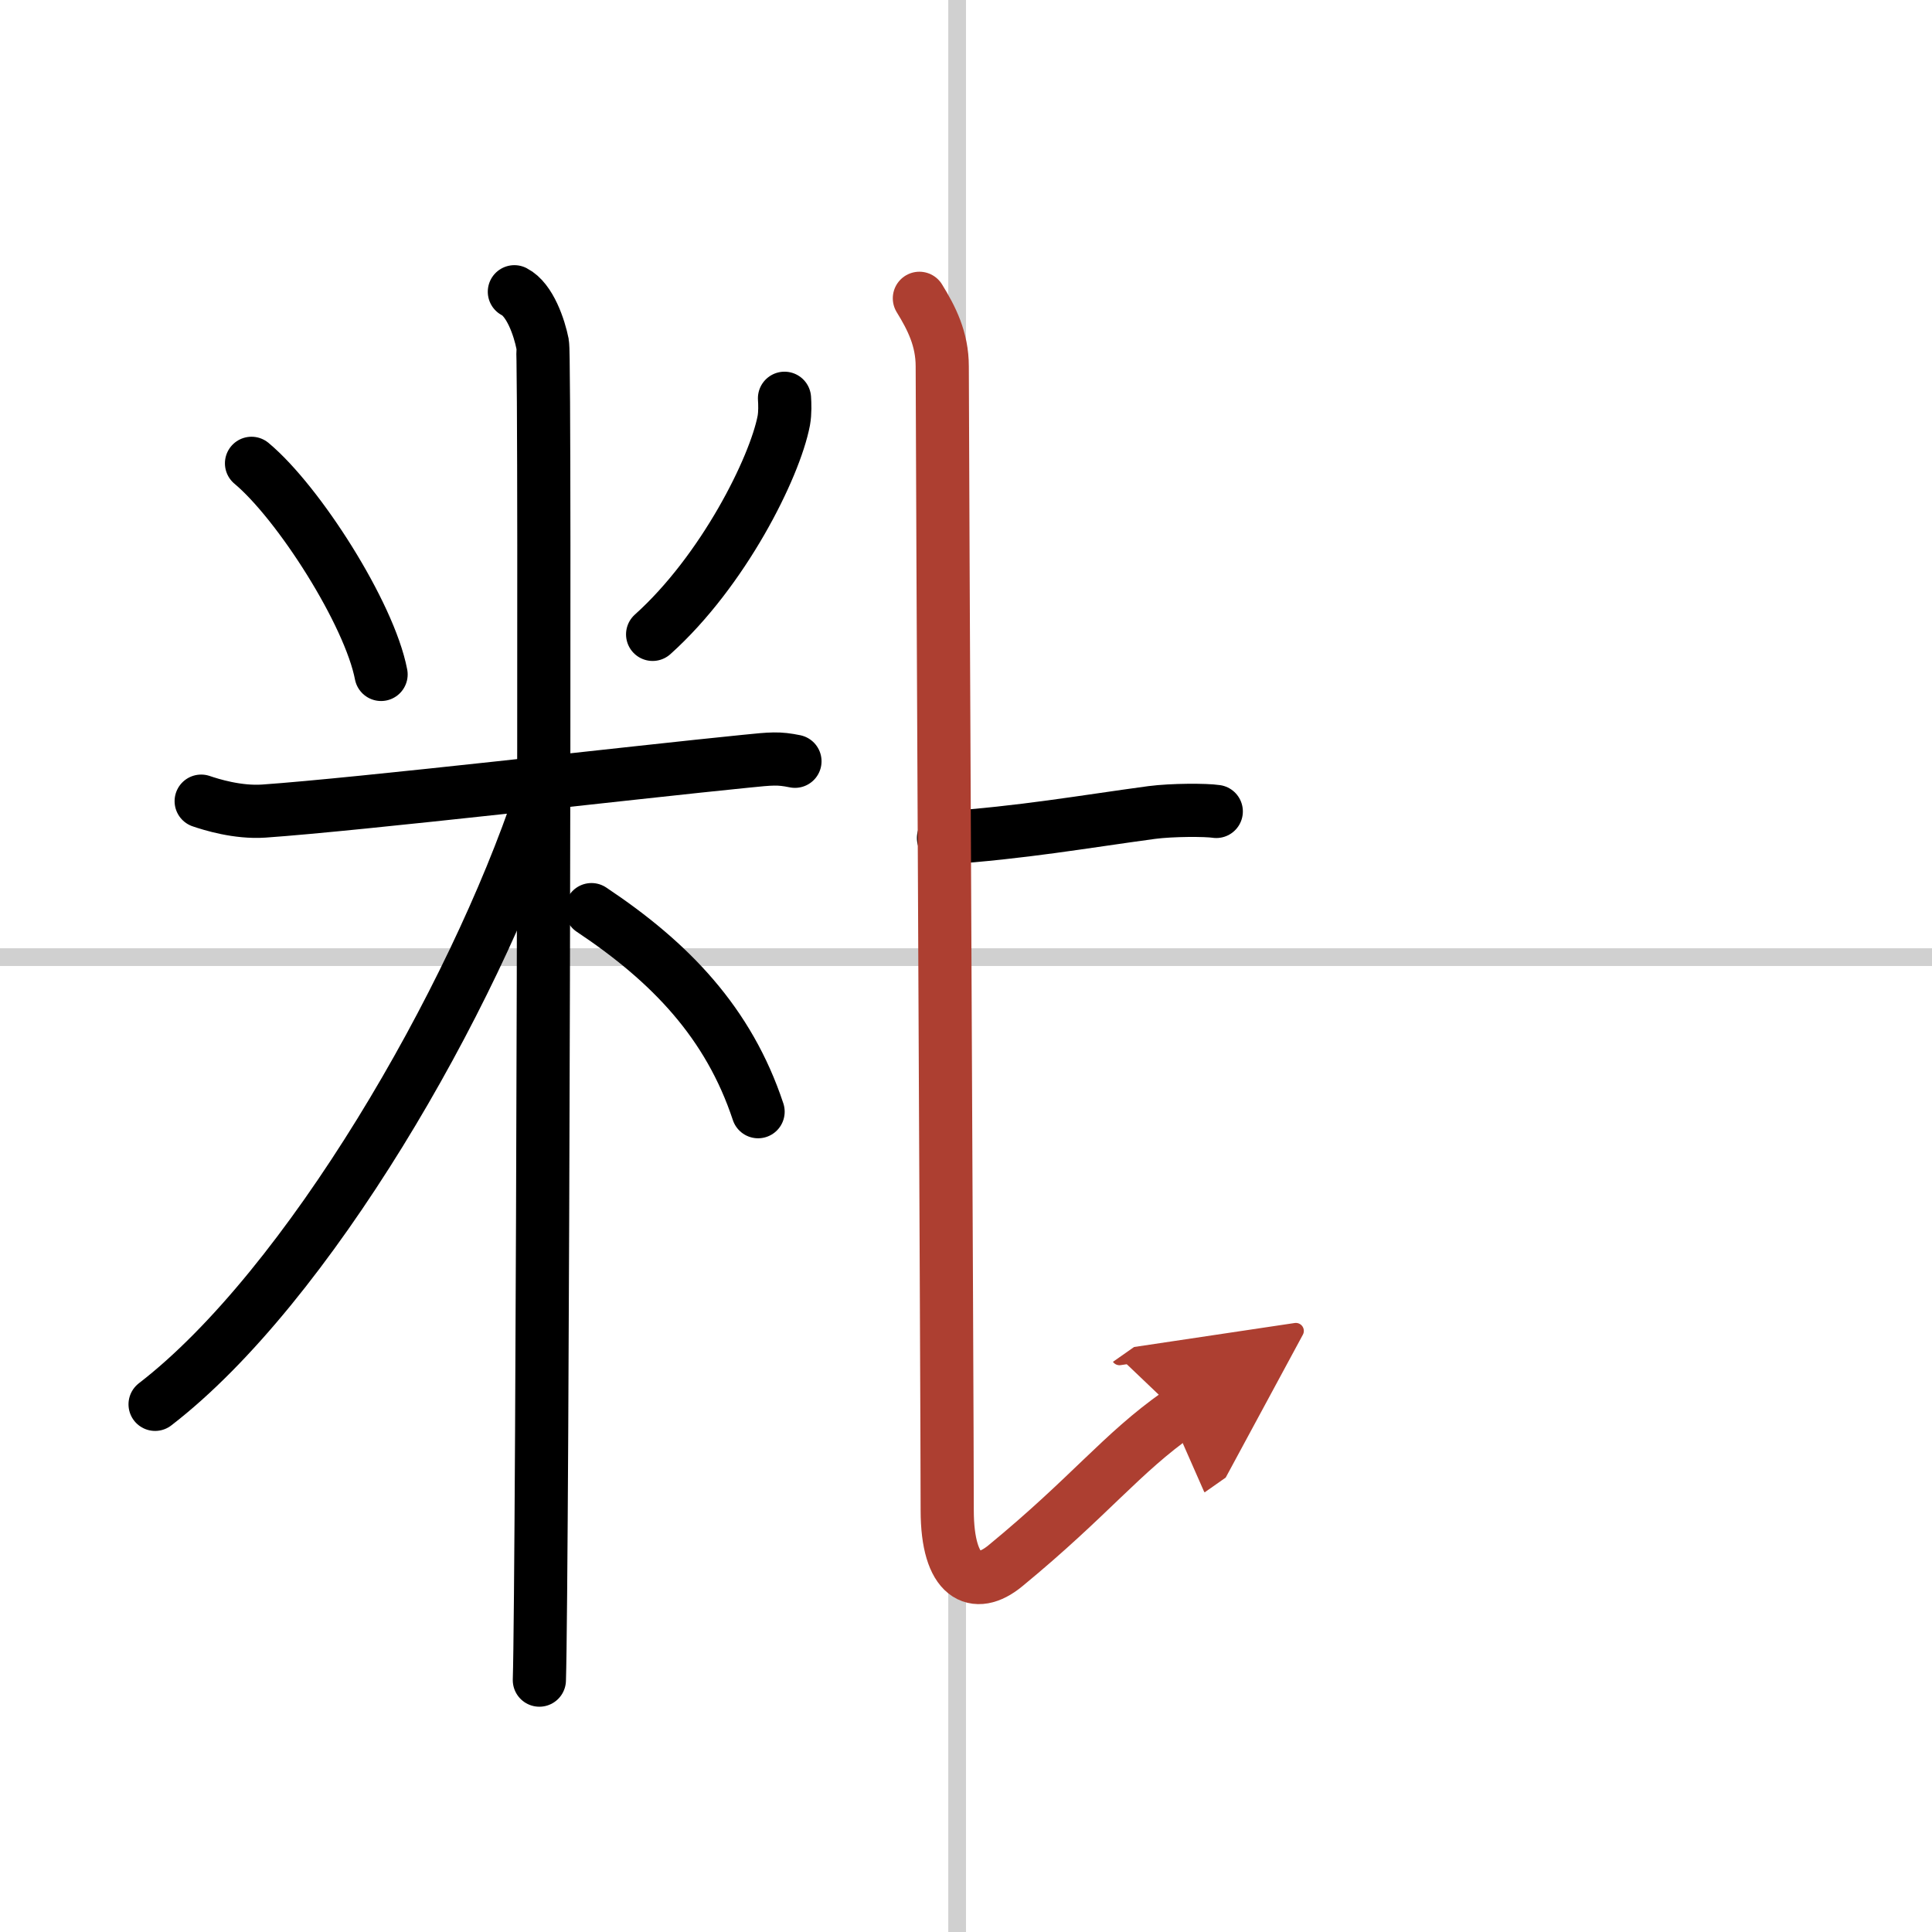
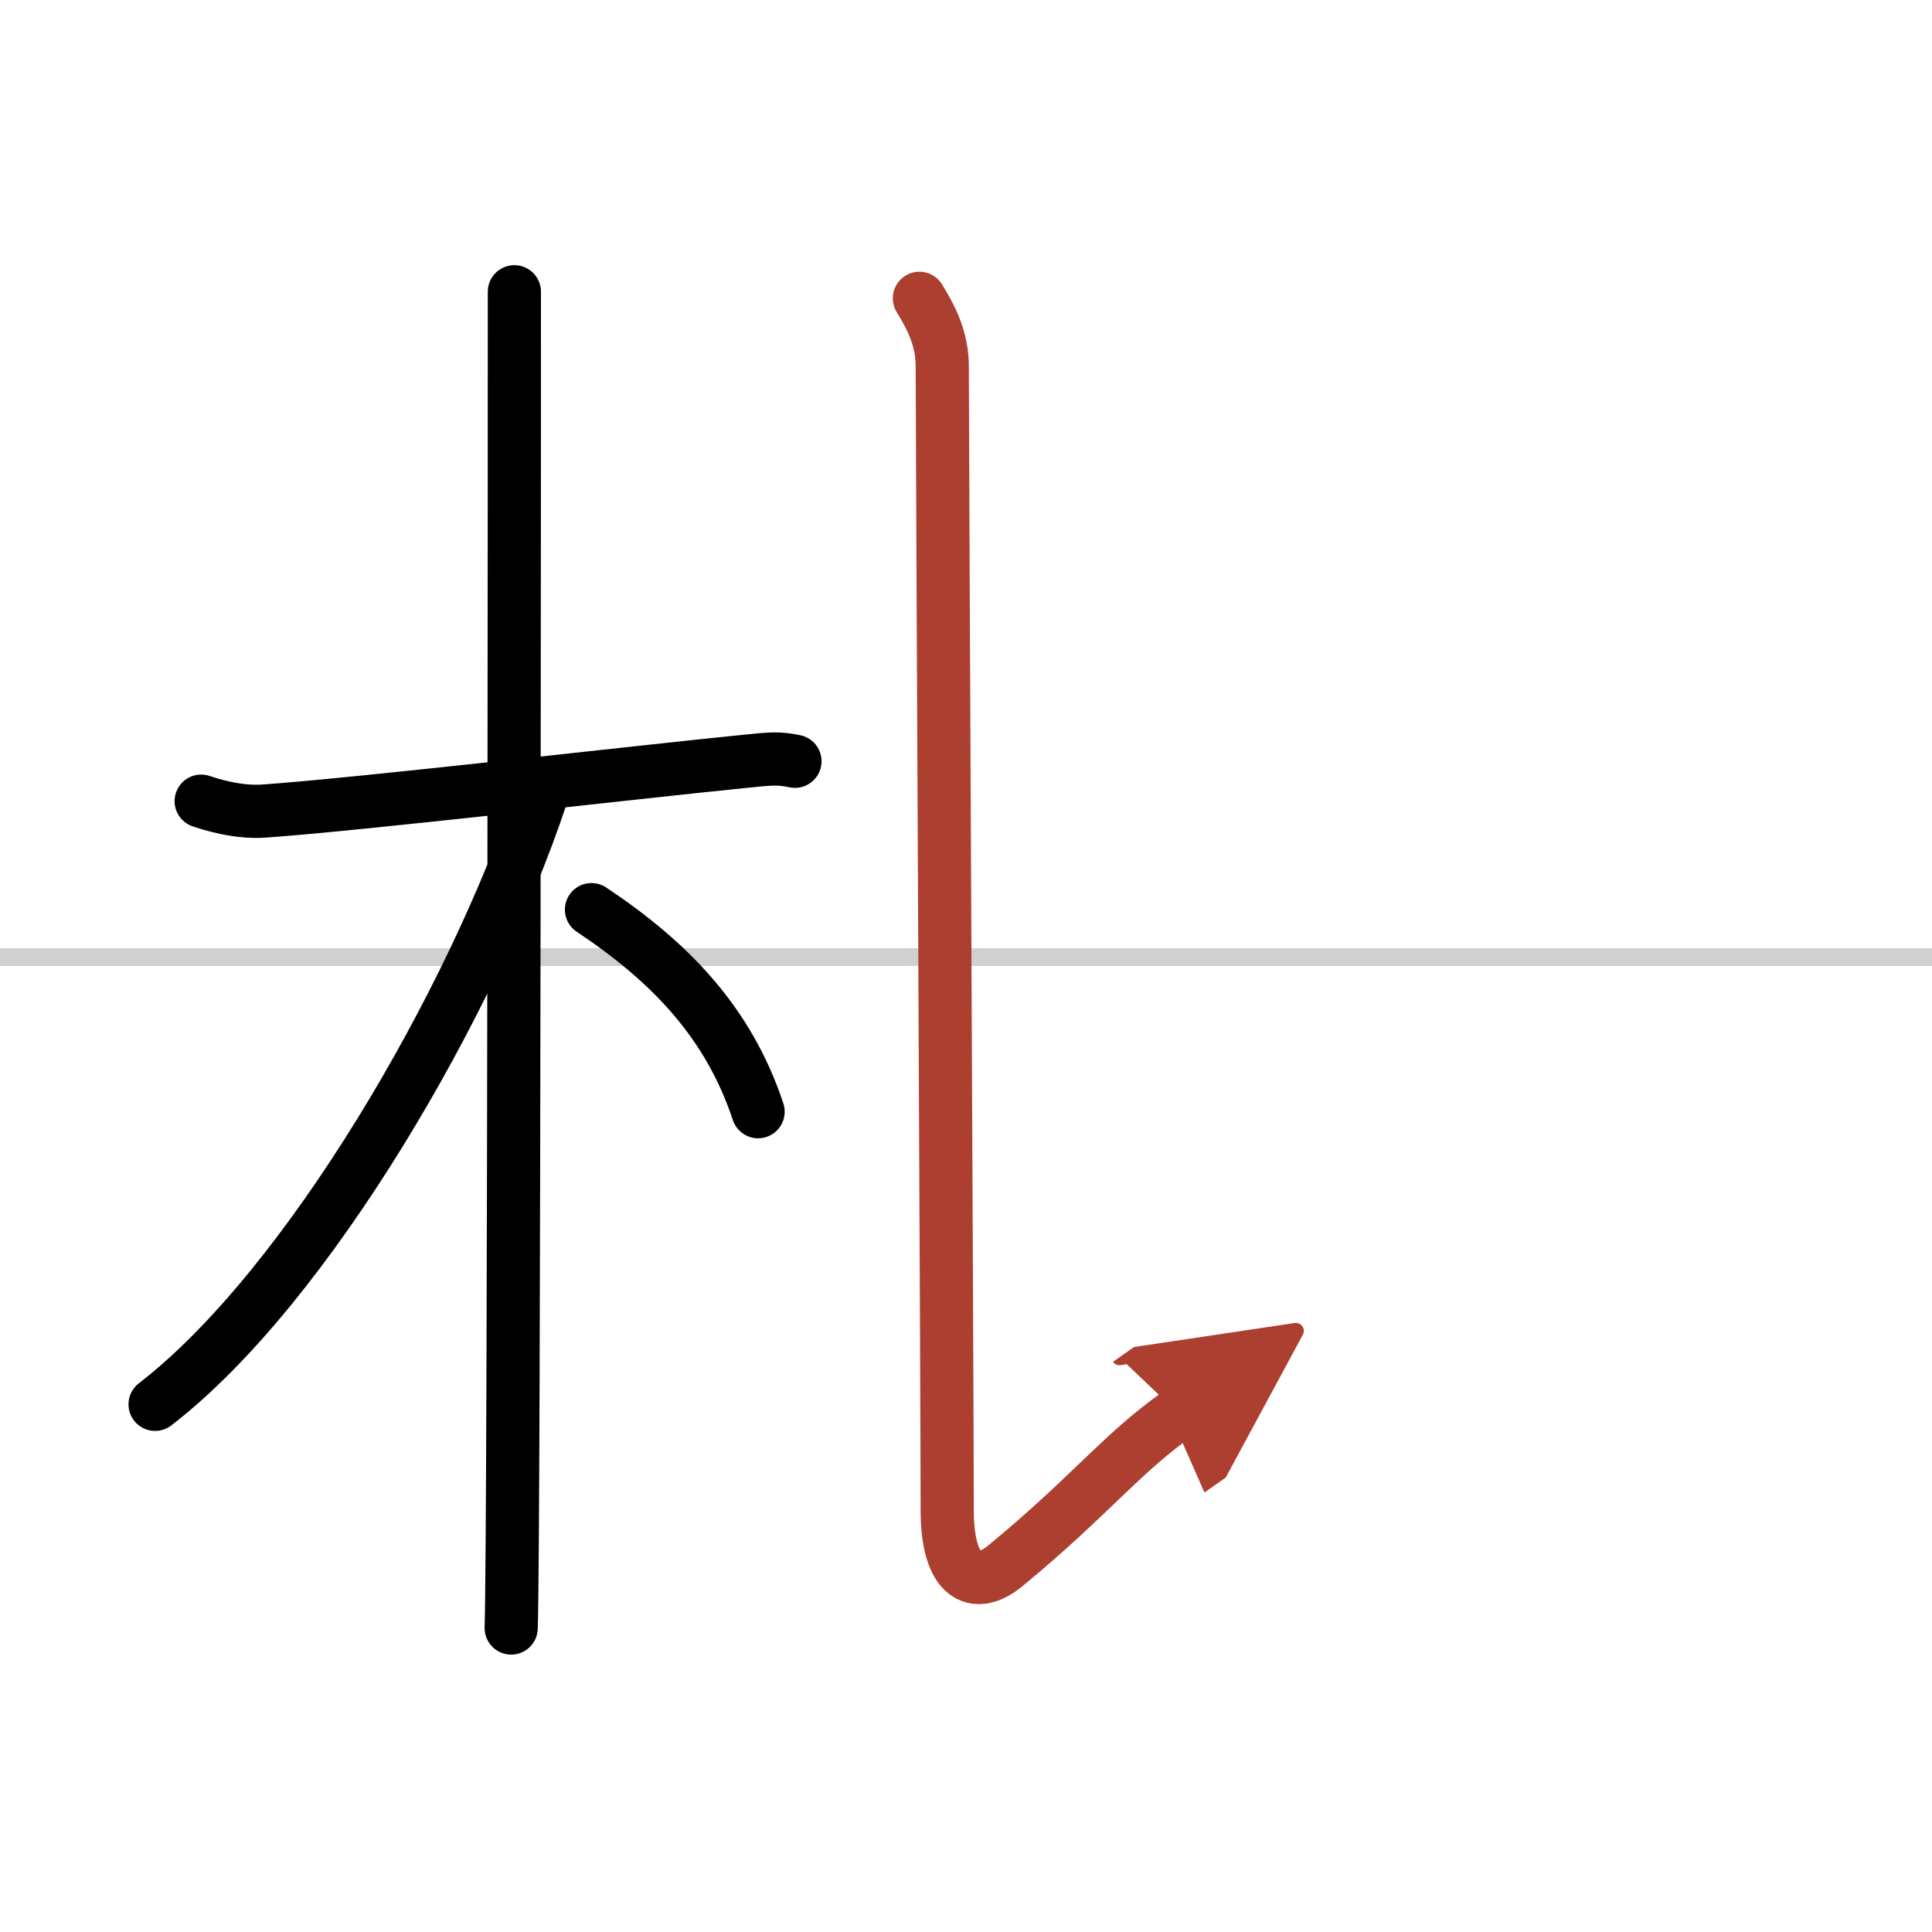
<svg xmlns="http://www.w3.org/2000/svg" width="400" height="400" viewBox="0 0 109 109">
  <defs>
    <marker id="a" markerWidth="4" orient="auto" refX="1" refY="5" viewBox="0 0 10 10">
      <polyline points="0 0 10 5 0 10 1 5" fill="#ad3f31" stroke="#ad3f31" />
    </marker>
  </defs>
  <g fill="none" stroke="#000" stroke-linecap="round" stroke-linejoin="round" stroke-width="3">
-     <rect width="100%" height="100%" fill="#fff" stroke="#fff" />
-     <line x1="54" x2="54" y2="109" stroke="#d0d0d0" stroke-width="1" />
    <line x2="109" y1="54" y2="54" stroke="#d0d0d0" stroke-width="1" />
-     <path d="m14.19 26.14c2.65 2.21 6.65 8.47 7.31 11.91" />
-     <path d="m44.26 22.47c0.02 0.31 0.04 0.81-0.04 1.26-0.51 2.66-3.42 8.49-7.4 12.06" />
    <path d="m11.35 45.2c0.56 0.19 2.05 0.66 3.53 0.56 5.33-0.37 21.15-2.21 27.18-2.81 1.48-0.15 1.86-0.19 2.79 0" />
-     <path d="m29.02 16.46c0.88 0.45 1.41 2.03 1.59 2.94s0 69.74-0.18 75.39" />
+     <path d="m29.02 16.46s0 69.74-0.18 75.39" />
    <path d="M30.52,44.96C26.69,56.45,17.37,72.59,8.75,79.23" />
    <path d="m33.37 51.32c4.46 2.97 7.74 6.39 9.4 11.4" />
-     <path d="m53.23 47.28c4.49-0.31 7.83-0.91 11.75-1.44 1.15-0.15 3.05-0.15 3.64-0.06" />
    <path d="m51.87 16.83c0.69 1.12 1.29 2.3 1.29 3.84 0 4.17 0.28 58.33 0.28 64.53 0 3.8 1.57 4.55 3.28 3.14 4.79-3.94 6.54-6.34 9.76-8.6" marker-end="url(#a)" stroke="#ad3f31" />
  </g>
</svg>